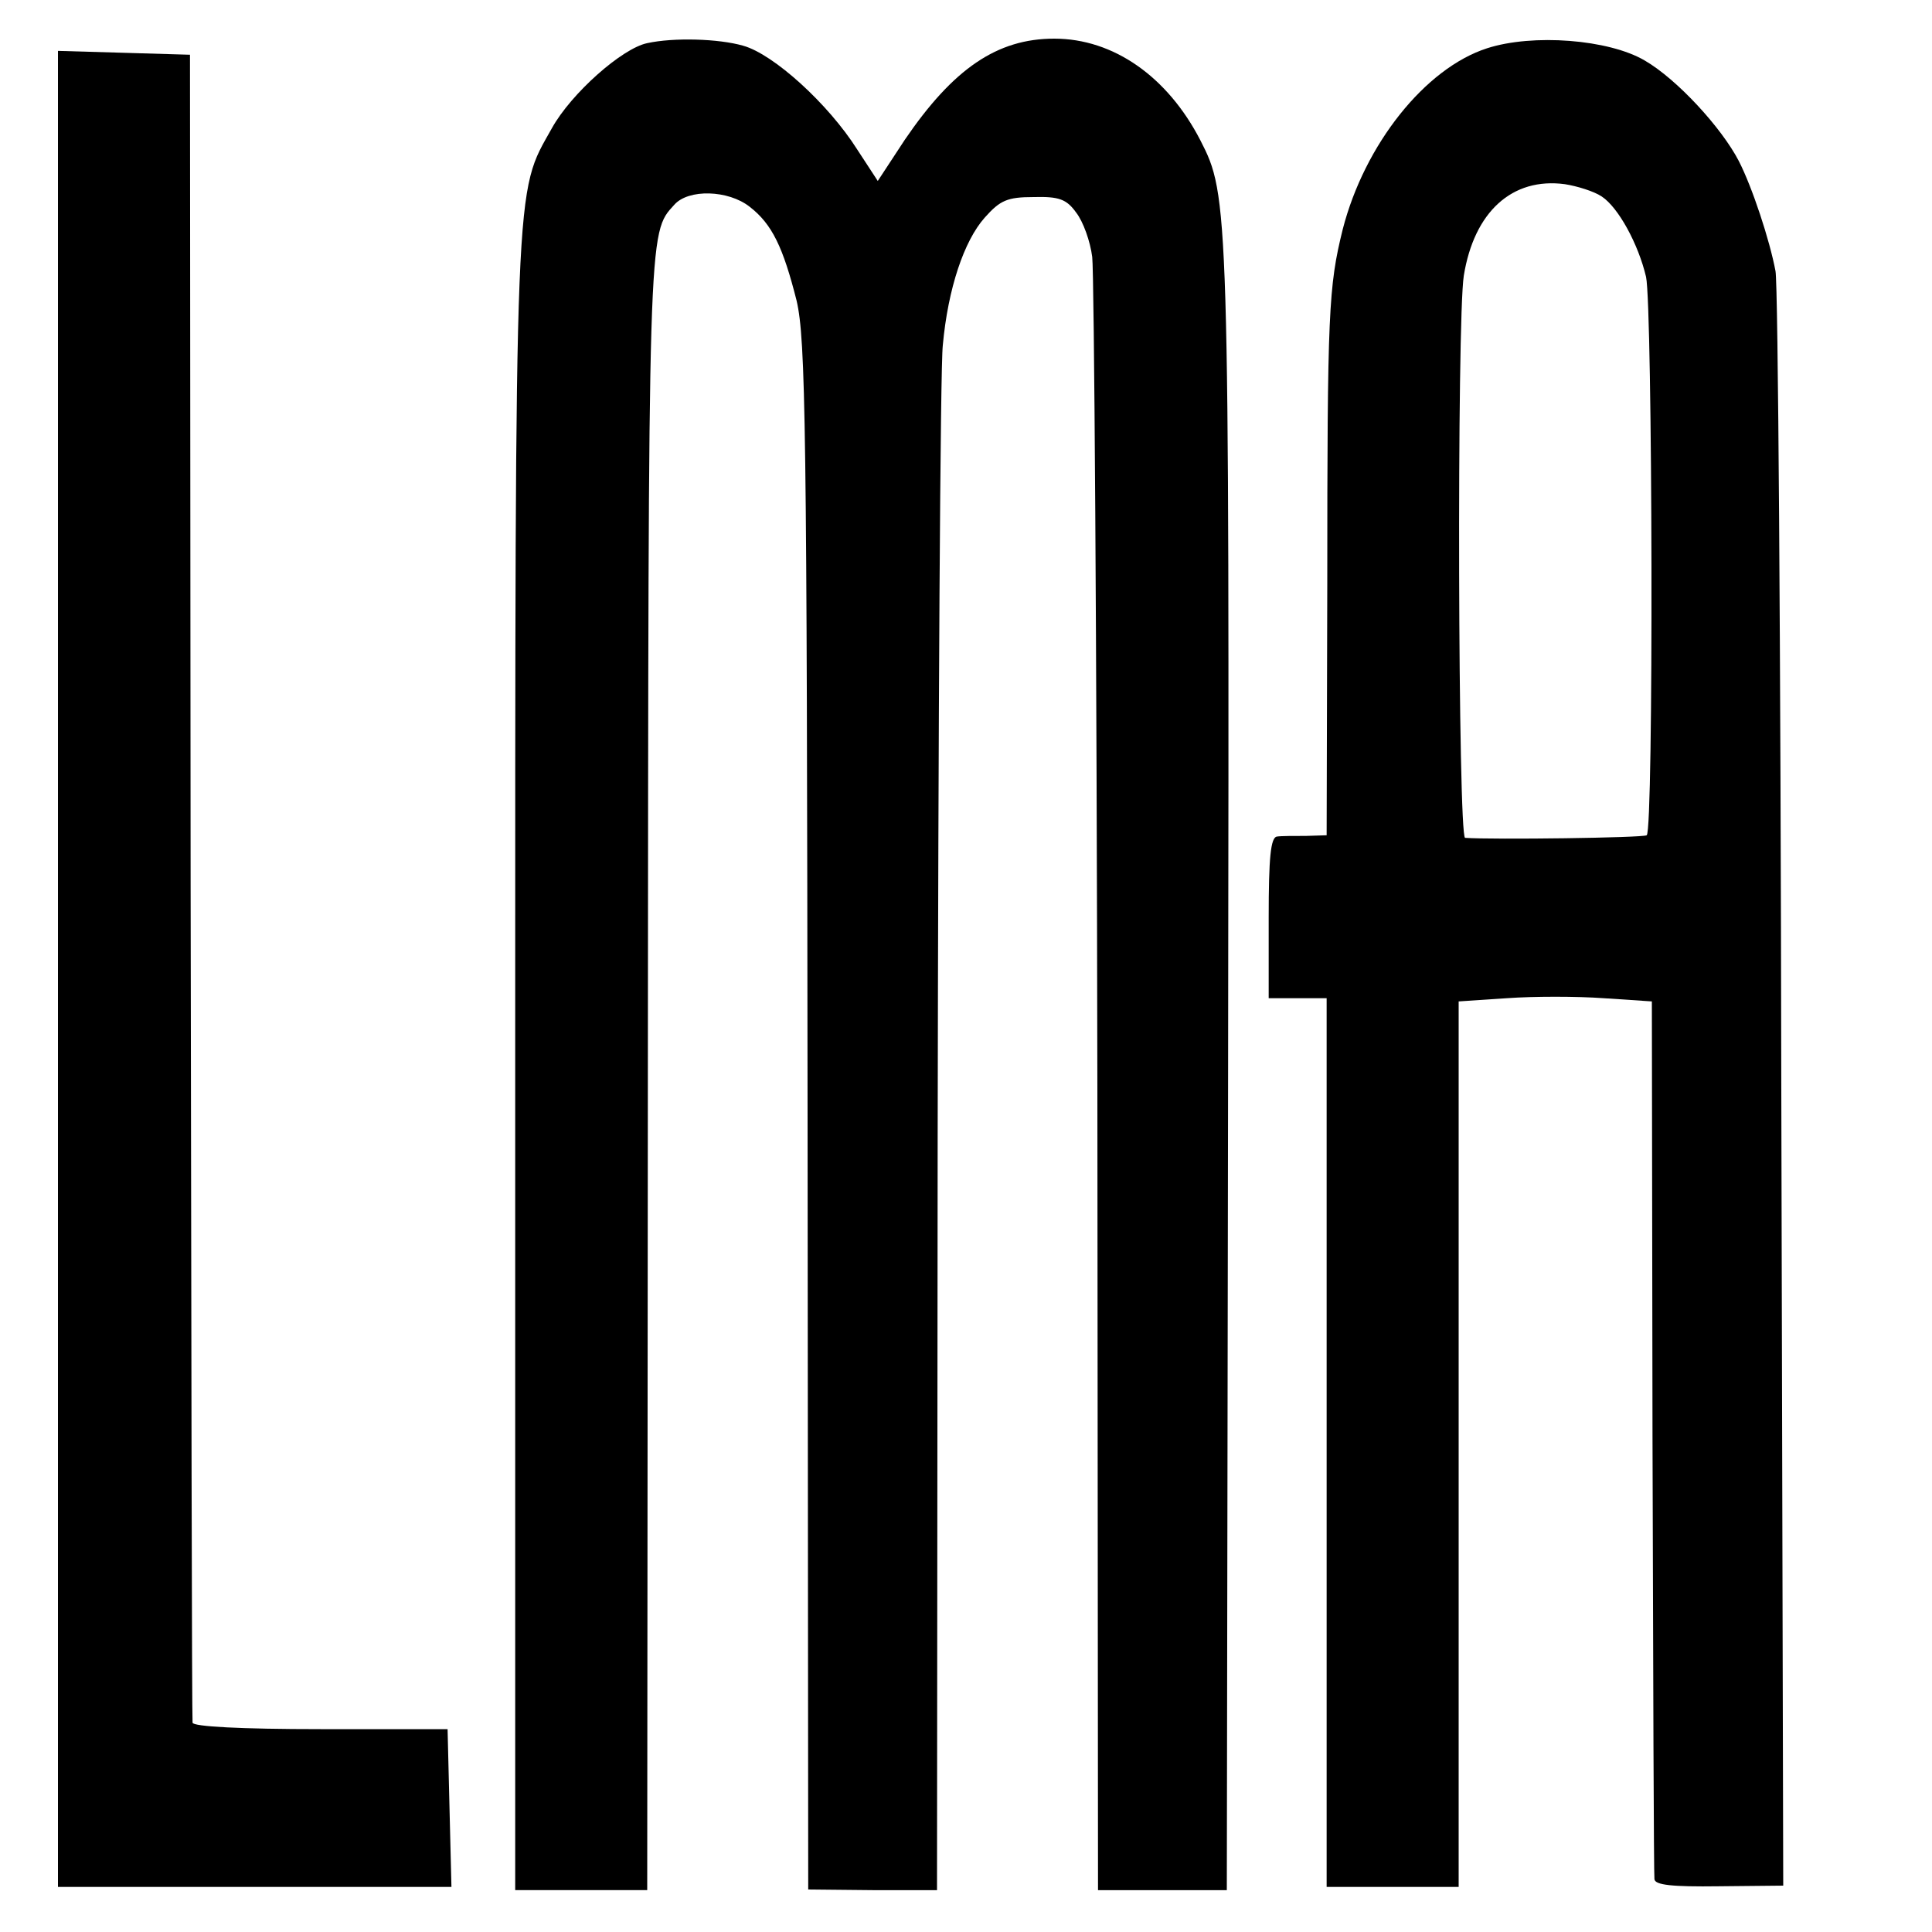
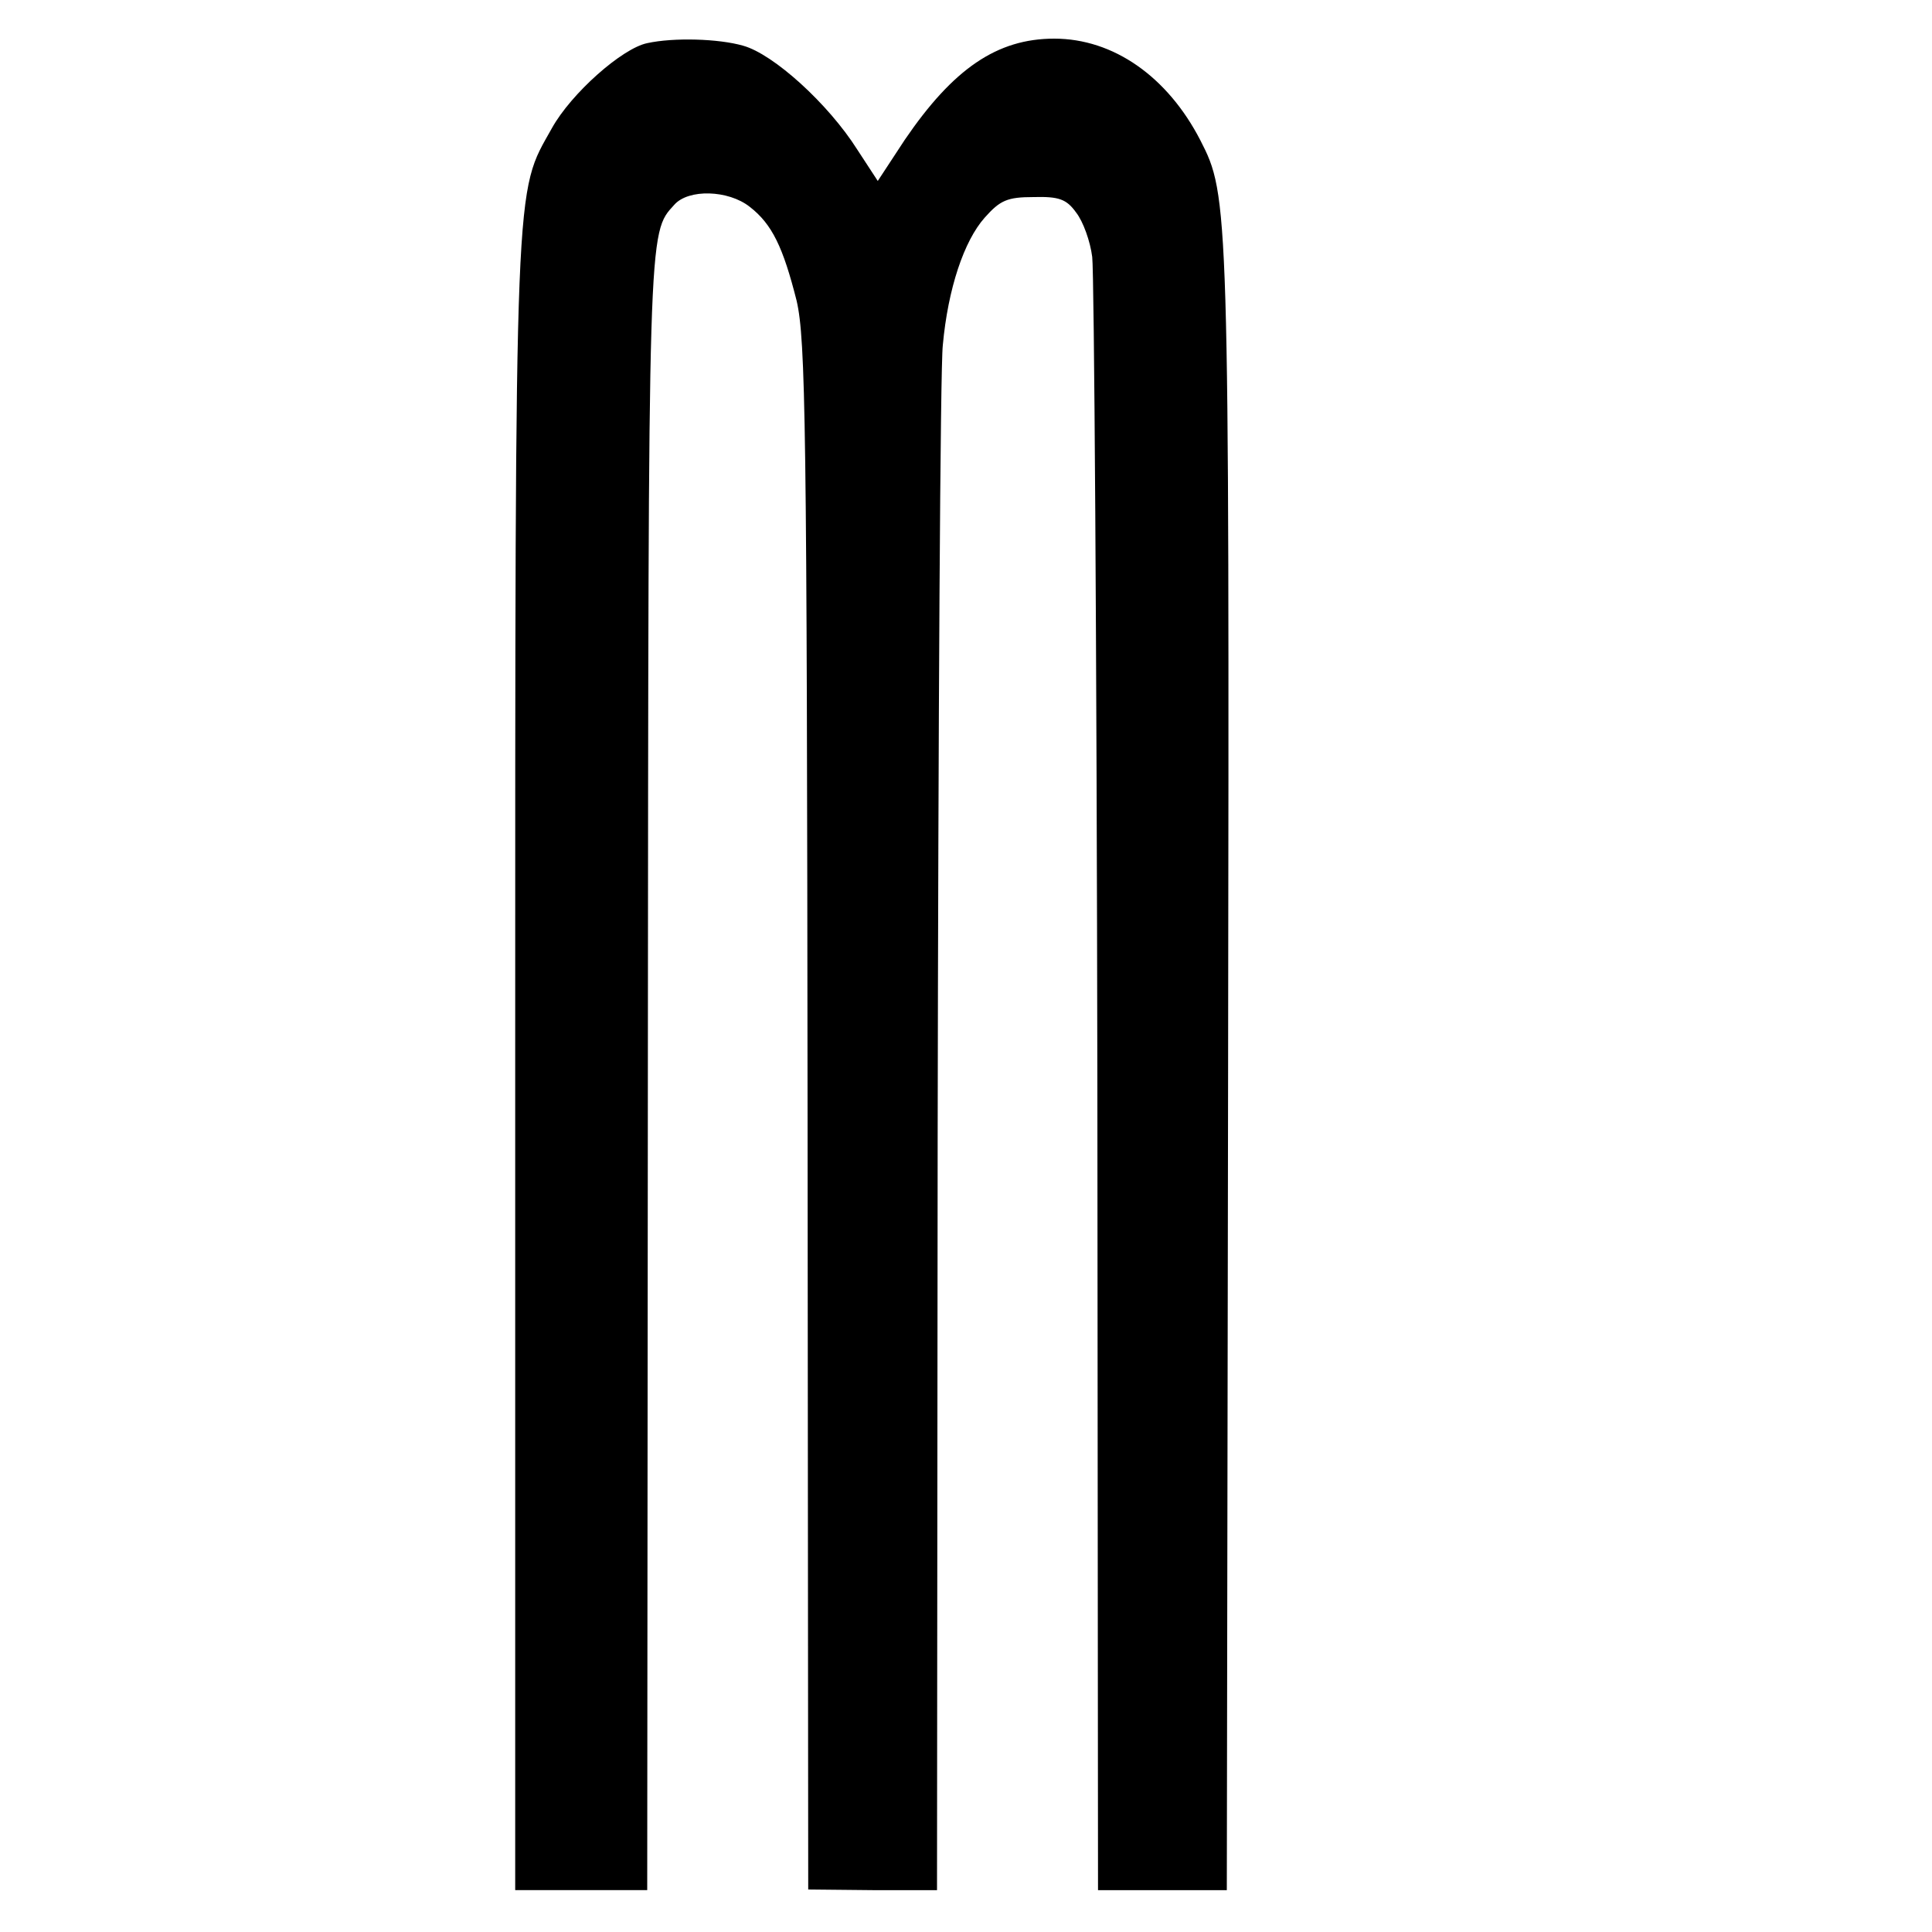
<svg xmlns="http://www.w3.org/2000/svg" version="1.0" width="300pt" height="300pt" viewBox="0 0 300 300" preserveAspectRatio="xMidYMid meet">
  <g transform="translate(0,300) scale(0.1,-0.1)" fill="#000000" stroke="none">
    <path d="M1005 2933 c-39 -8 -118 -78 -148 -132 -58 -104 -57 -54 -57 -1451 l0 -1285 102 0 103 0 1 1270 c1 1320 0 1302 41 1347 22 25 84 23 117 -3 35 -27 52 -63 73 -146 14 -61 16 -190 17 -1268 l1 -1199 100 -1 100 0 1 1168 c1 643 4 1197 8 1231 8 88 33 162 65 198 24 27 35 32 76 32 39 1 51 -3 66 -24 11 -14 22 -45 25 -69 3 -24 7 -605 8 -1290 l1 -1246 100 0 100 0 2 1277 c2 1345 1 1354 -43 1440 -51 99 -135 158 -227 158 -89 0 -157 -47 -232 -157 l-42 -64 -32 49 c-45 71 -130 148 -177 161 -38 11 -108 13 -149 4z" />
-     <path d="M2309 2925 c-96 -31 -190 -149 -224 -281 -22 -89 -24 -127 -24 -550 l-1 -391 -32 -1 c-18 0 -39 0 -45 -1 -10 -1 -13 -33 -13 -126 l0 -125 45 0 45 0 0 -690 0 -690 103 0 102 0 0 687 0 688 75 5 c41 3 109 3 150 0 l75 -5 1 -675 c1 -371 2 -681 3 -688 1 -9 27 -12 100 -11 l100 1 -3 1236 c-1 681 -5 1252 -9 1271 -9 48 -36 130 -57 171 -27 52 -96 127 -146 156 -56 33 -174 42 -245 19z m178 -230 c26 -17 57 -74 69 -125 10 -47 12 -860 1 -867 -7 -4 -238 -7 -282 -4 -11 1 -13 804 -2 873 16 99 75 153 157 142 19 -3 45 -11 57 -19z" />
-     <path d="M90 1495 l0 -1425 305 0 306 0 -3 122 -3 123 -197 0 c-125 0 -198 4 -199 10 -1 5 -2 590 -3 1300 l-1 1290 -102 3 -103 3 0 -1426z" />
  </g>
</svg>